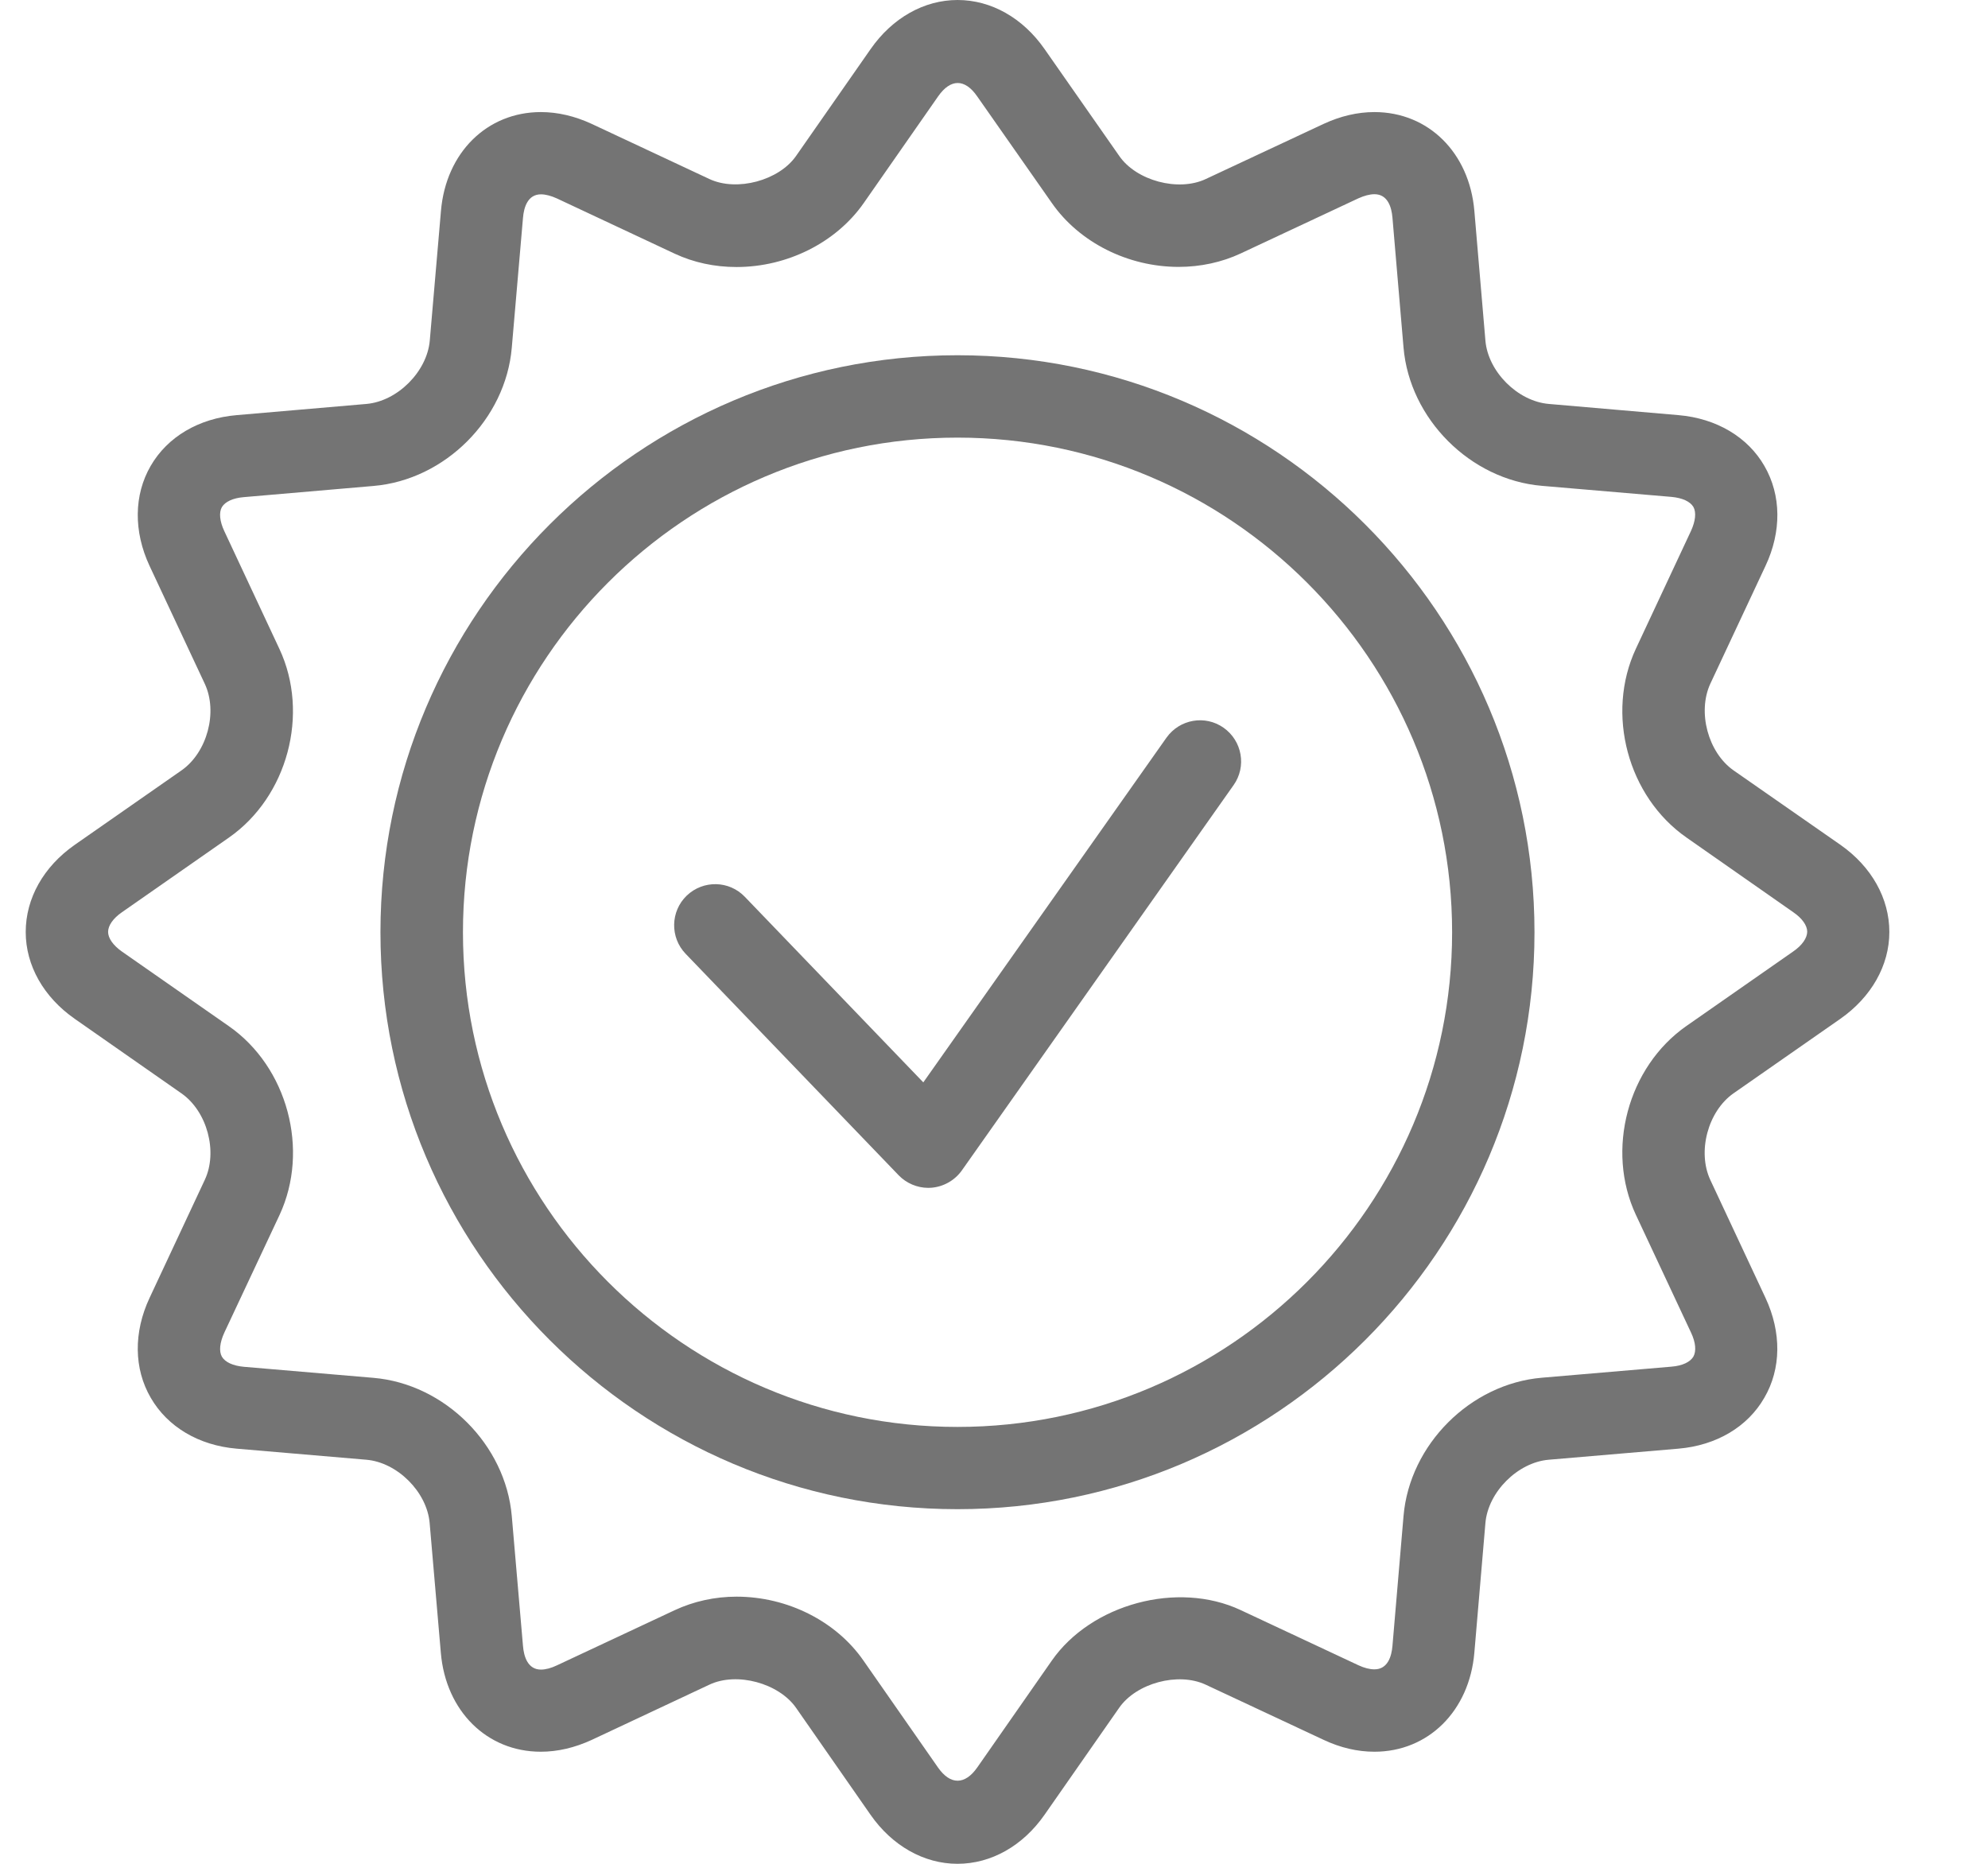
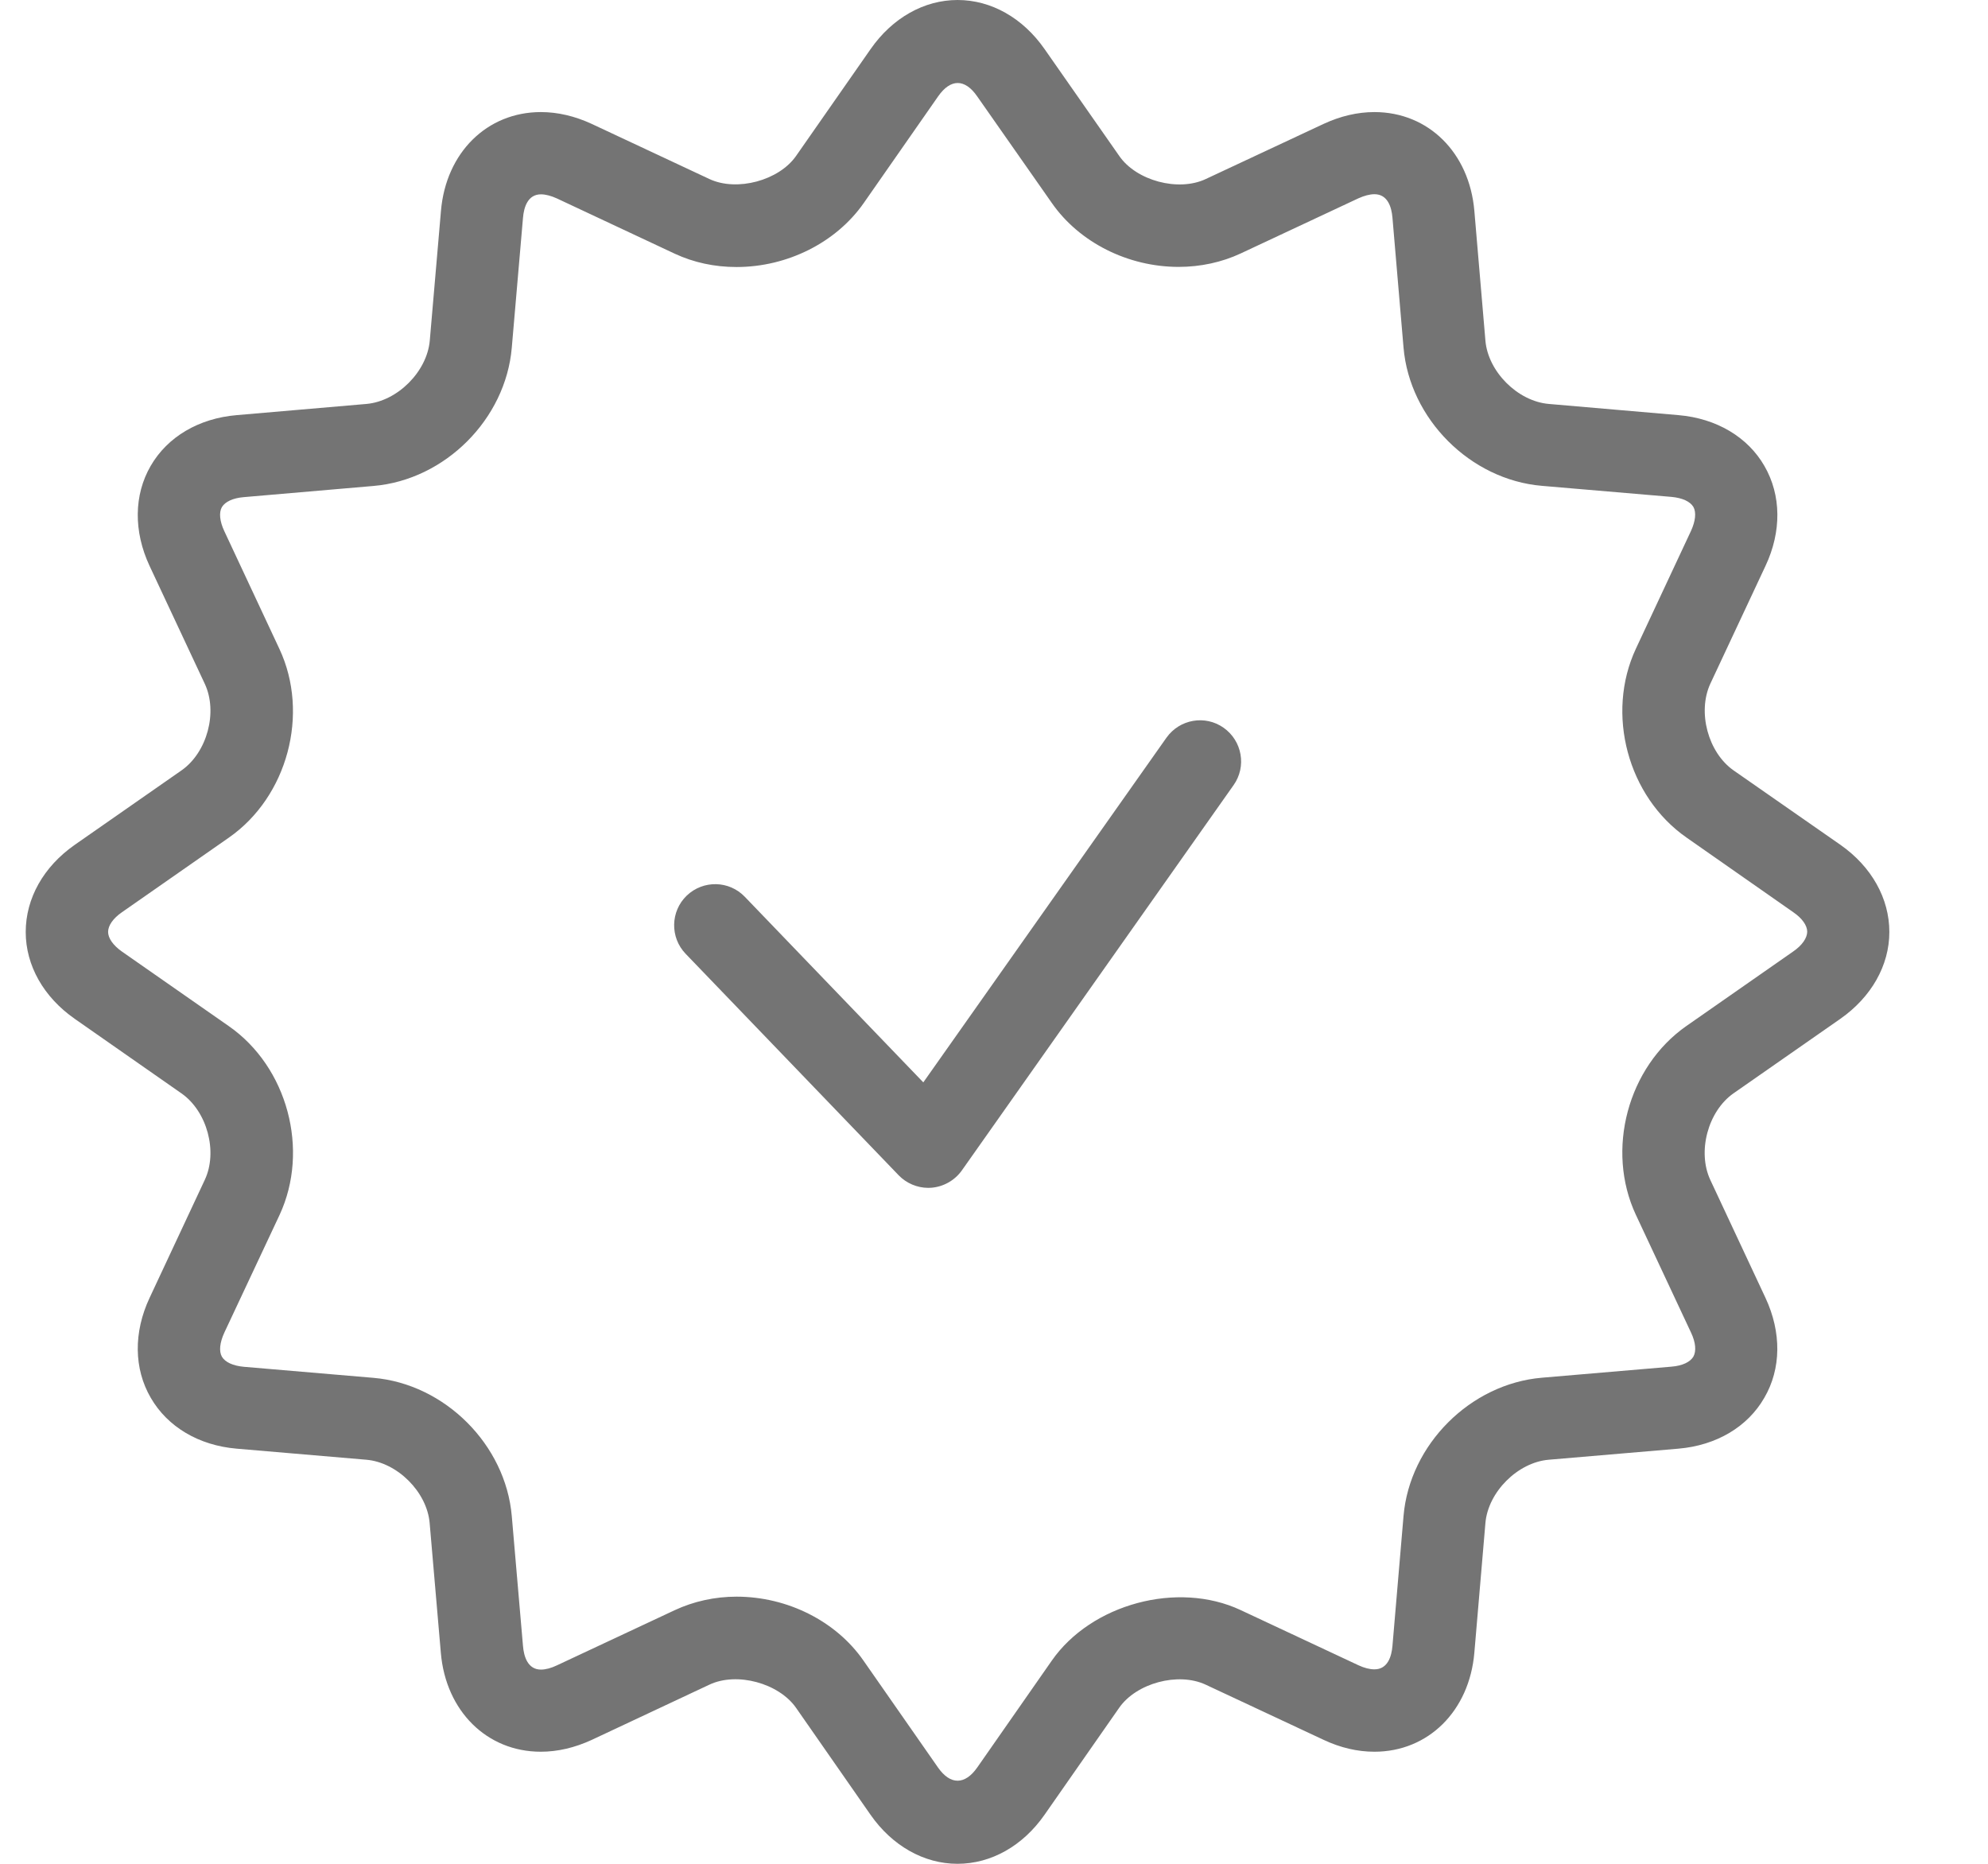
<svg xmlns="http://www.w3.org/2000/svg" fill="none" viewBox="0 0 16 15" height="15" width="16">
-   <path fill="#747474" d="M7.706 2.859C5.146 2.859 3.062 4.943 3.062 7.503C3.062 10.063 5.146 12.146 7.706 12.146C10.266 12.146 12.35 10.063 12.35 7.503C12.35 4.943 10.266 2.859 7.706 2.859ZM7.706 11.484C5.511 11.484 3.726 9.697 3.726 7.503C3.726 5.308 5.511 3.522 7.706 3.522C9.901 3.522 11.687 5.308 11.687 7.503C11.687 9.697 9.901 11.484 7.706 11.484Z" />
  <path fill="#747474" d="M14.812 6.799L13.952 6.2C13.747 6.056 13.66 5.731 13.765 5.503L14.209 4.555C14.34 4.277 14.336 3.985 14.201 3.751C14.067 3.517 13.814 3.367 13.509 3.341L12.466 3.251C12.215 3.23 11.976 2.991 11.955 2.741L11.866 1.697C11.826 1.229 11.496 0.902 11.062 0.902C10.926 0.902 10.789 0.934 10.653 0.997L9.704 1.441C9.483 1.545 9.145 1.454 9.008 1.255L8.407 0.395C8.232 0.144 7.977 0 7.707 0C7.437 0 7.182 0.144 7.007 0.395L6.407 1.255C6.269 1.453 5.931 1.544 5.71 1.441L4.762 0.997C4.626 0.934 4.488 0.902 4.353 0.902C3.919 0.902 3.589 1.229 3.549 1.697L3.459 2.741C3.437 2.991 3.199 3.229 2.949 3.251L1.905 3.341C1.599 3.367 1.348 3.516 1.213 3.749C1.077 3.983 1.074 4.277 1.204 4.555L1.648 5.503C1.755 5.731 1.667 6.056 1.461 6.2L0.602 6.799C0.35 6.975 0.207 7.23 0.207 7.501C0.207 7.77 0.351 8.025 0.602 8.2L1.461 8.8C1.667 8.944 1.755 9.269 1.648 9.496L1.204 10.445C1.074 10.722 1.077 11.015 1.213 11.249C1.348 11.483 1.599 11.633 1.905 11.659L2.948 11.748C3.198 11.769 3.437 12.008 3.458 12.258L3.548 13.302C3.588 13.771 3.919 14.098 4.352 14.098C4.488 14.098 4.625 14.066 4.762 14.003L5.71 13.558C5.931 13.454 6.268 13.546 6.407 13.745L7.006 14.605C7.181 14.856 7.437 15 7.706 15C7.977 15 8.232 14.856 8.407 14.605L9.007 13.745C9.145 13.546 9.481 13.455 9.703 13.558L10.652 14.002C10.788 14.066 10.925 14.098 11.062 14.098C11.495 14.098 11.826 13.77 11.866 13.301L11.955 12.258C11.976 12.008 12.215 11.769 12.465 11.748L13.508 11.659C13.814 11.633 14.066 11.483 14.2 11.249C14.336 11.016 14.339 10.723 14.209 10.445L13.765 9.496C13.659 9.268 13.746 8.943 13.952 8.799L14.811 8.2C15.061 8.025 15.206 7.77 15.206 7.501C15.206 7.23 15.063 6.975 14.812 6.799ZM14.433 7.657L13.573 8.257C13.1 8.587 12.922 9.255 13.166 9.777L13.61 10.725C13.648 10.805 13.653 10.874 13.629 10.918C13.603 10.962 13.54 10.992 13.452 10.999L12.409 11.088C11.834 11.137 11.345 11.626 11.296 12.201L11.207 13.245C11.2 13.332 11.168 13.435 11.062 13.435C11.024 13.435 10.98 13.424 10.933 13.402L9.985 12.958C9.477 12.72 8.782 12.91 8.465 13.365L7.865 14.225C7.766 14.366 7.649 14.367 7.55 14.226L6.949 13.364C6.729 13.047 6.337 12.85 5.928 12.85C5.753 12.85 5.582 12.888 5.43 12.959L4.482 13.403C4.436 13.425 4.391 13.437 4.354 13.437C4.248 13.437 4.216 13.333 4.209 13.245L4.119 12.202C4.07 11.627 3.58 11.138 3.006 11.089L1.962 11C1.875 10.992 1.812 10.963 1.786 10.919C1.761 10.875 1.769 10.805 1.805 10.726L2.25 9.778C2.493 9.255 2.314 8.587 1.841 8.258L0.981 7.658C0.91 7.608 0.87 7.55 0.87 7.5C0.87 7.449 0.91 7.391 0.981 7.342L1.841 6.742C2.314 6.413 2.493 5.745 2.249 5.223L1.805 4.274C1.768 4.195 1.761 4.124 1.786 4.081C1.812 4.038 1.875 4.008 1.962 4.001L3.006 3.911C3.582 3.862 4.07 3.373 4.119 2.798L4.209 1.755C4.216 1.667 4.248 1.564 4.354 1.564C4.391 1.564 4.436 1.576 4.482 1.597L5.431 2.042C5.584 2.113 5.751 2.149 5.928 2.149C6.337 2.149 6.729 1.952 6.951 1.635L7.55 0.776C7.65 0.632 7.766 0.632 7.865 0.776L8.465 1.633C8.686 1.951 9.078 2.148 9.486 2.148C9.661 2.148 9.833 2.111 9.985 2.04L10.933 1.596C10.98 1.575 11.024 1.563 11.062 1.563C11.168 1.563 11.2 1.666 11.207 1.753L11.296 2.797C11.345 3.372 11.834 3.861 12.409 3.91L13.452 3.999C13.54 4.007 13.603 4.036 13.629 4.08C13.653 4.123 13.646 4.193 13.61 4.272L13.166 5.221C12.922 5.744 13.1 6.411 13.574 6.741L14.432 7.341C14.504 7.39 14.545 7.448 14.545 7.499C14.544 7.55 14.504 7.608 14.433 7.657Z" />
  <path fill="#747474" d="M9.388 5.937L7.431 8.711L5.995 7.218C5.869 7.086 5.66 7.081 5.527 7.208C5.395 7.335 5.392 7.545 5.518 7.676L7.233 9.459C7.295 9.523 7.382 9.56 7.471 9.56C7.479 9.56 7.487 9.56 7.496 9.559C7.594 9.551 7.684 9.5 7.741 9.42L9.928 6.319C10.034 6.17 9.998 5.963 9.848 5.857C9.699 5.752 9.494 5.788 9.388 5.937Z" />
</svg>